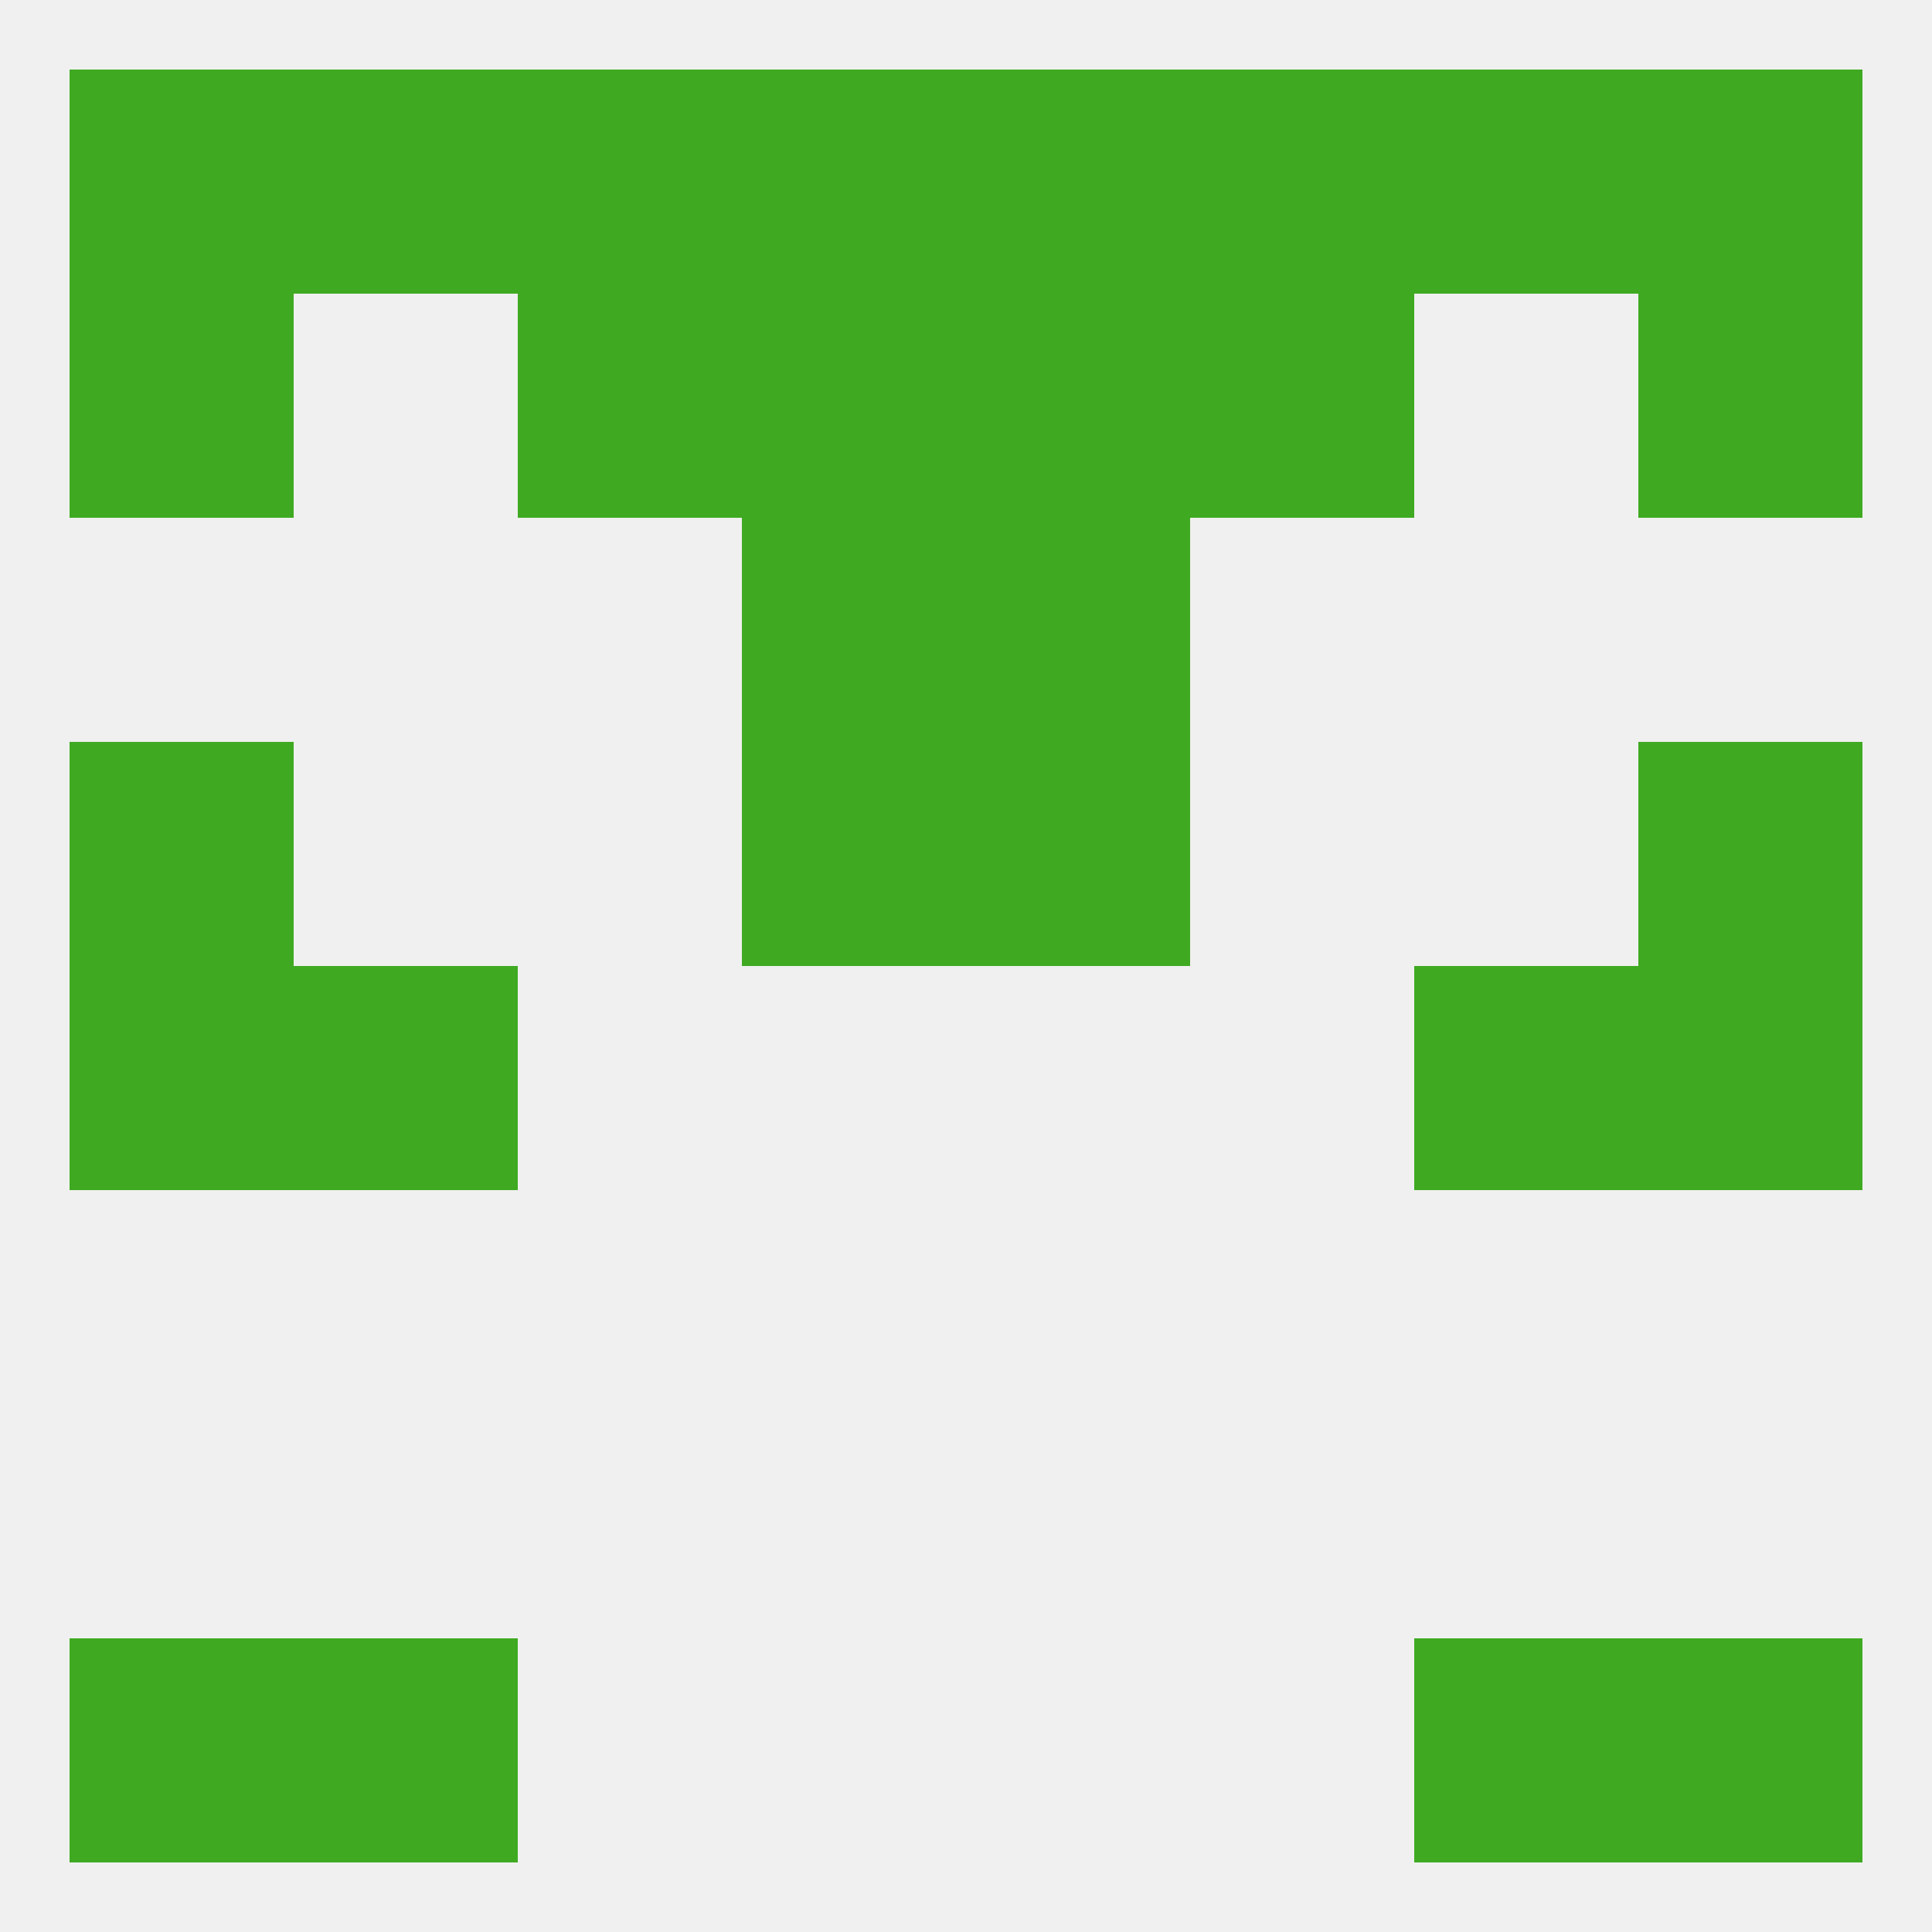
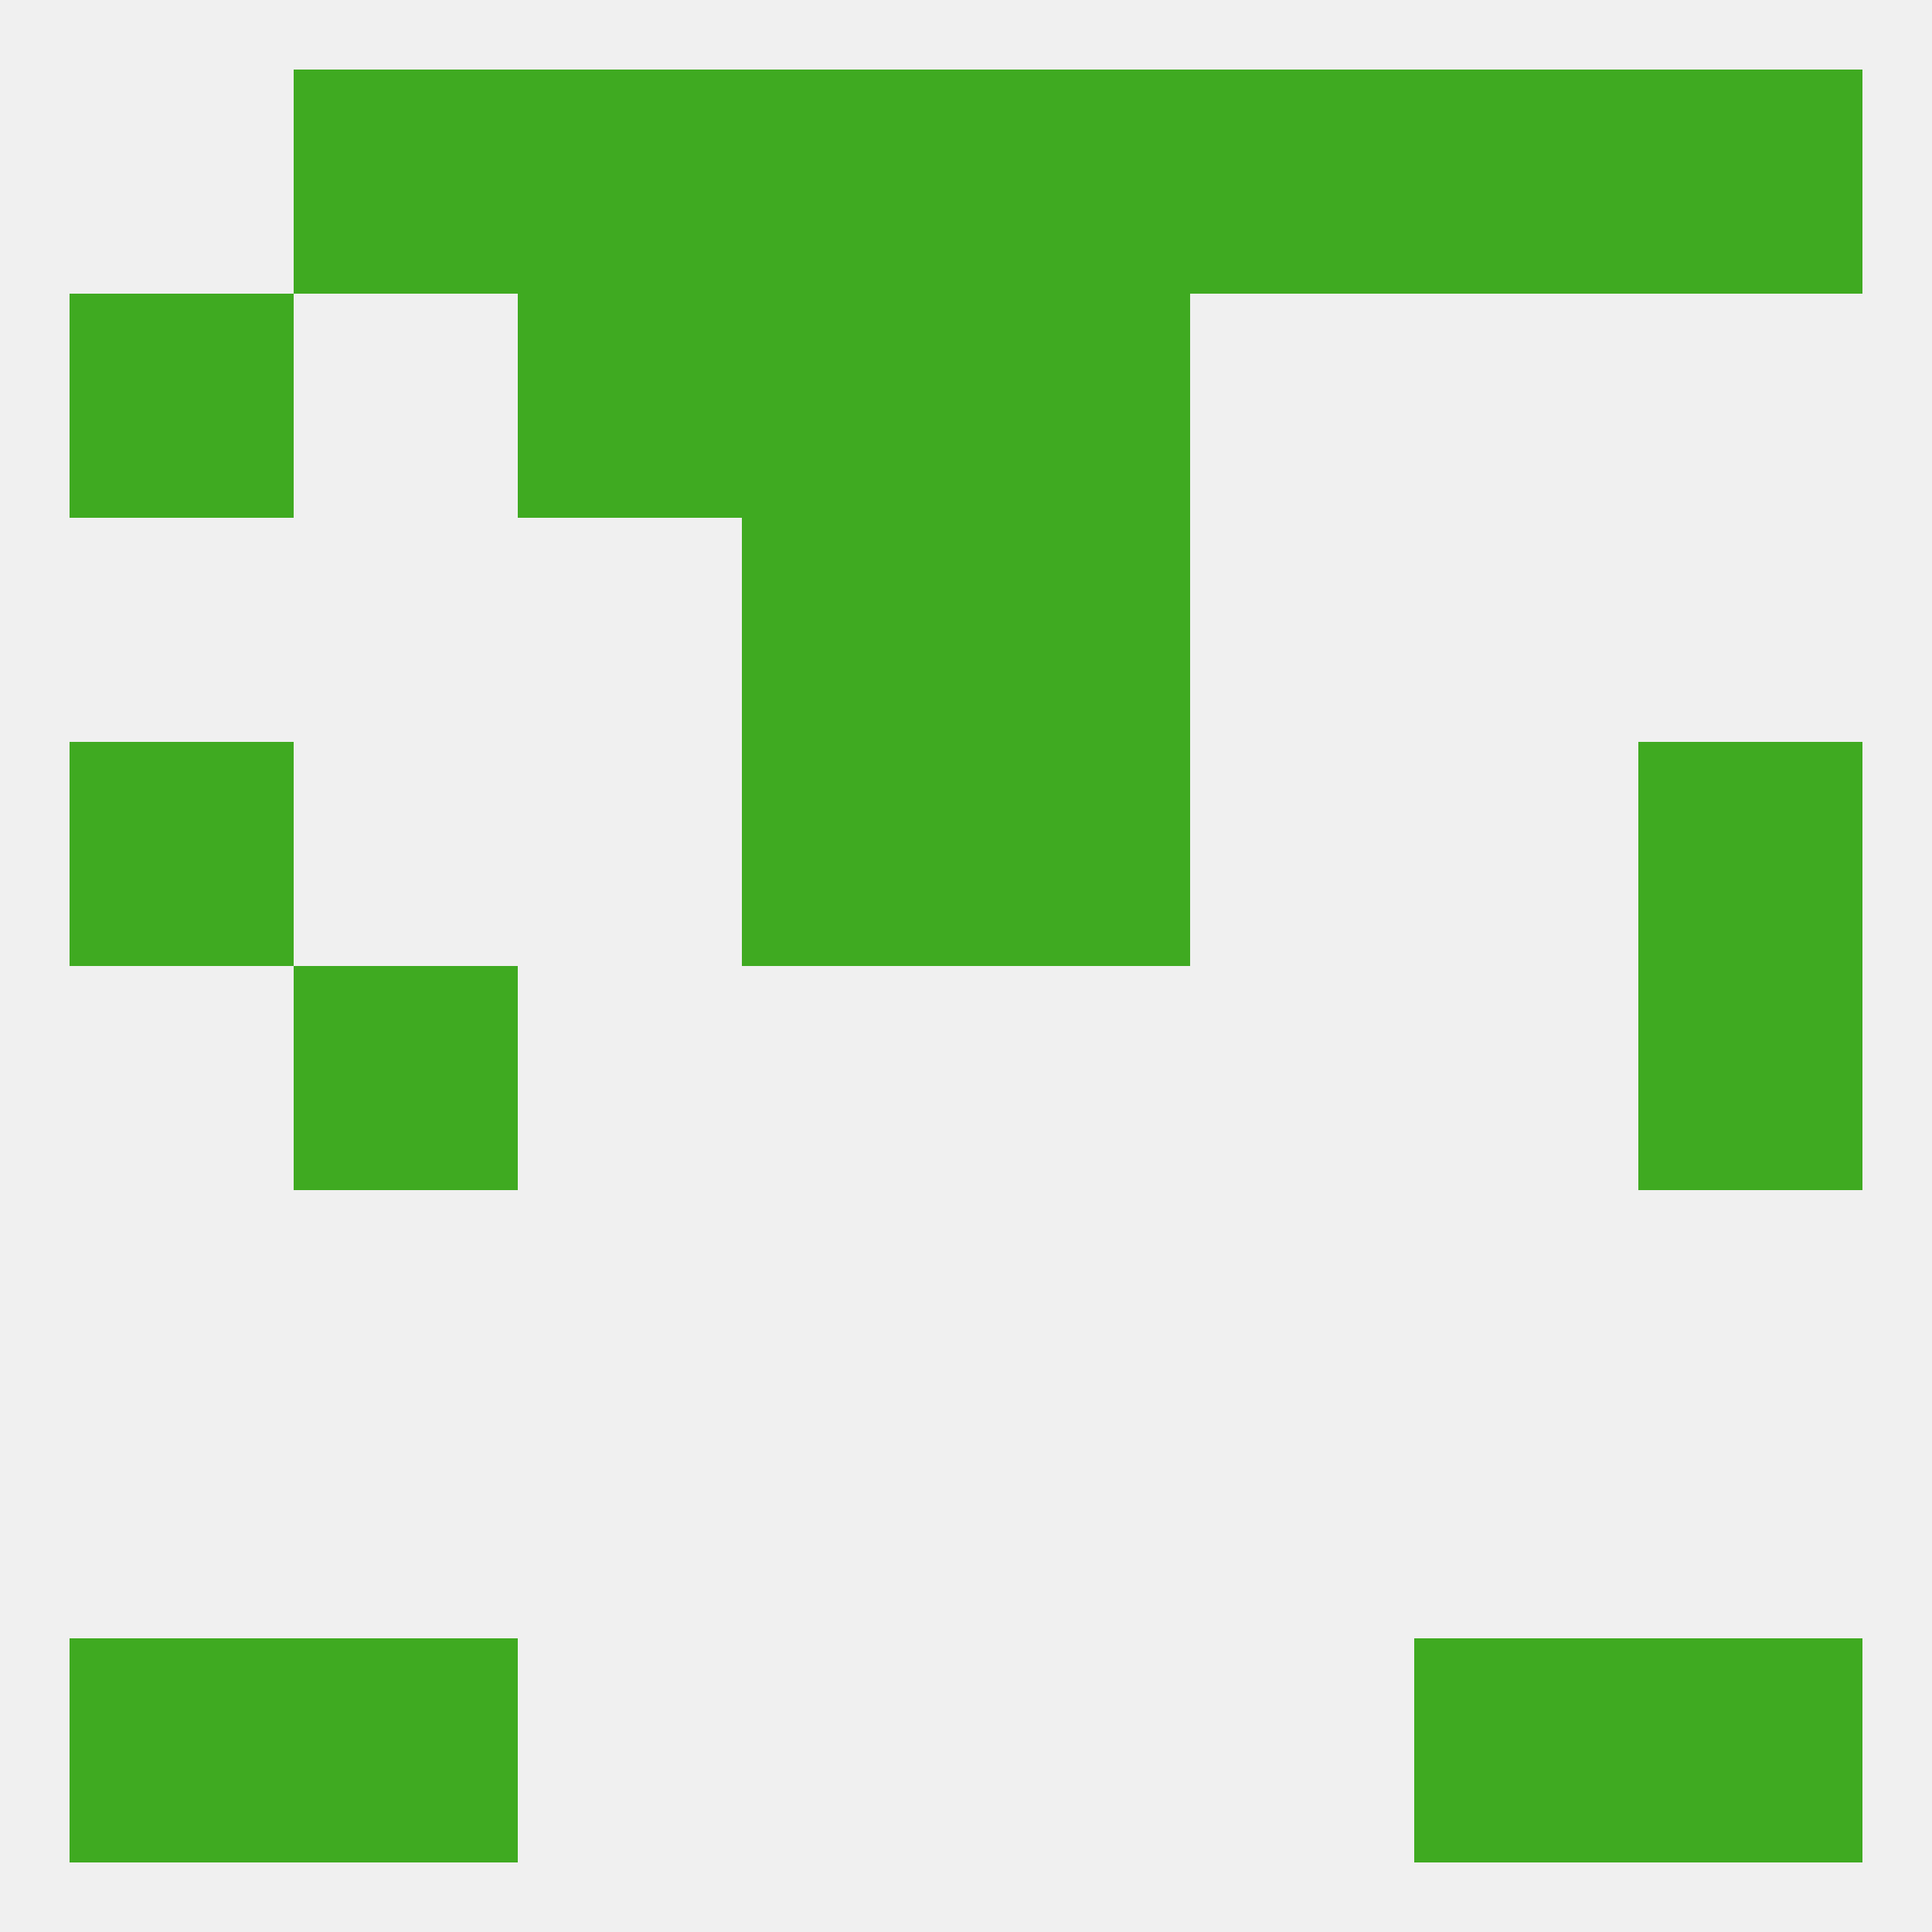
<svg xmlns="http://www.w3.org/2000/svg" version="1.1" baseprofile="full" width="250" height="250" viewBox="0 0 250 250">
  <rect width="100%" height="100%" fill="rgba(240,240,240,255)" />
  <rect x="9" y="212" width="29" height="29" fill="rgba(63,170,33,255)" />
  <rect x="212" y="212" width="29" height="29" fill="rgba(63,170,33,255)" />
  <rect x="38" y="212" width="29" height="29" fill="rgba(63,170,33,255)" />
  <rect x="183" y="212" width="29" height="29" fill="rgba(63,170,33,255)" />
  <rect x="212" y="125" width="29" height="29" fill="rgba(63,170,33,255)" />
  <rect x="38" y="125" width="29" height="29" fill="rgba(63,170,33,255)" />
-   <rect x="183" y="125" width="29" height="29" fill="rgba(63,170,33,255)" />
-   <rect x="9" y="125" width="29" height="29" fill="rgba(63,170,33,255)" />
  <rect x="96" y="96" width="29" height="29" fill="rgba(63,170,33,255)" />
  <rect x="125" y="96" width="29" height="29" fill="rgba(63,170,33,255)" />
  <rect x="9" y="96" width="29" height="29" fill="rgba(63,170,33,255)" />
  <rect x="212" y="96" width="29" height="29" fill="rgba(63,170,33,255)" />
-   <rect x="212" y="38" width="29" height="29" fill="rgba(63,170,33,255)" />
  <rect x="67" y="38" width="29" height="29" fill="rgba(63,170,33,255)" />
-   <rect x="154" y="38" width="29" height="29" fill="rgba(63,170,33,255)" />
  <rect x="96" y="38" width="29" height="29" fill="rgba(63,170,33,255)" />
  <rect x="125" y="38" width="29" height="29" fill="rgba(63,170,33,255)" />
  <rect x="9" y="38" width="29" height="29" fill="rgba(63,170,33,255)" />
  <rect x="125" y="67" width="29" height="29" fill="rgba(63,170,33,255)" />
  <rect x="96" y="67" width="29" height="29" fill="rgba(63,170,33,255)" />
  <rect x="125" y="9" width="29" height="29" fill="rgba(63,170,33,255)" />
  <rect x="183" y="9" width="29" height="29" fill="rgba(63,170,33,255)" />
-   <rect x="9" y="9" width="29" height="29" fill="rgba(63,170,33,255)" />
  <rect x="38" y="9" width="29" height="29" fill="rgba(63,170,33,255)" />
  <rect x="67" y="9" width="29" height="29" fill="rgba(63,170,33,255)" />
  <rect x="154" y="9" width="29" height="29" fill="rgba(63,170,33,255)" />
  <rect x="212" y="9" width="29" height="29" fill="rgba(63,170,33,255)" />
  <rect x="96" y="9" width="29" height="29" fill="rgba(63,170,33,255)" />
</svg>